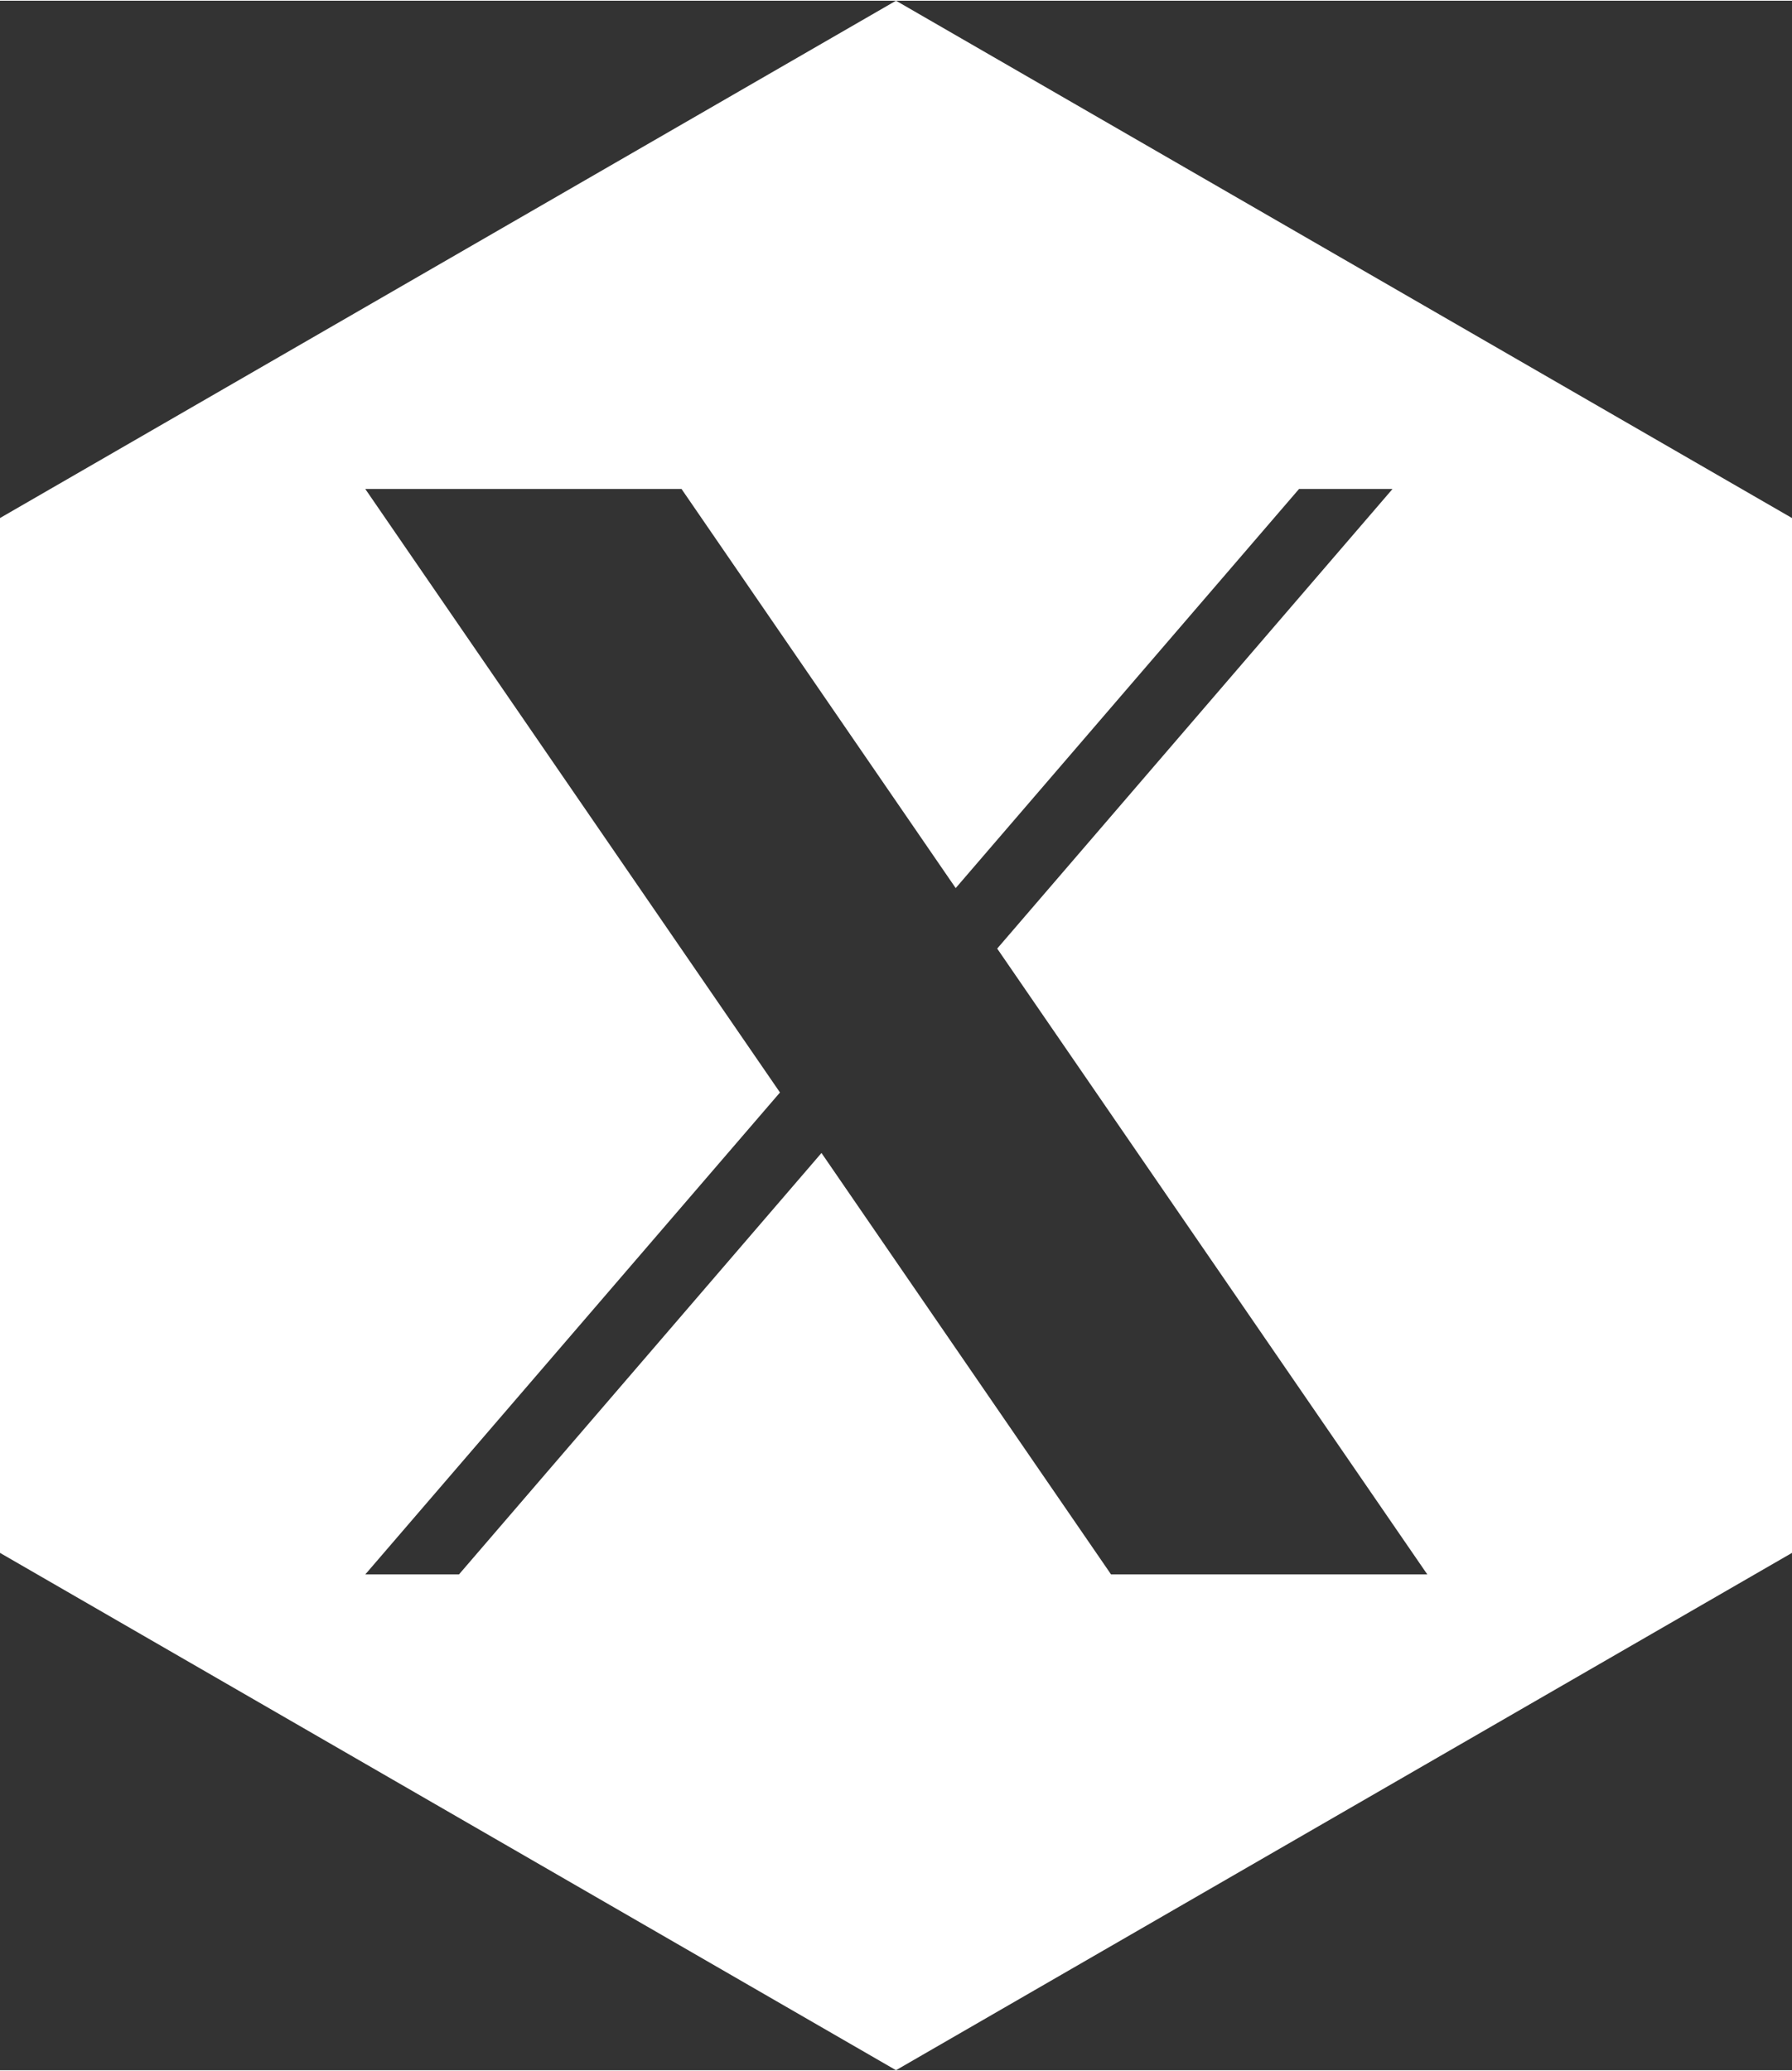
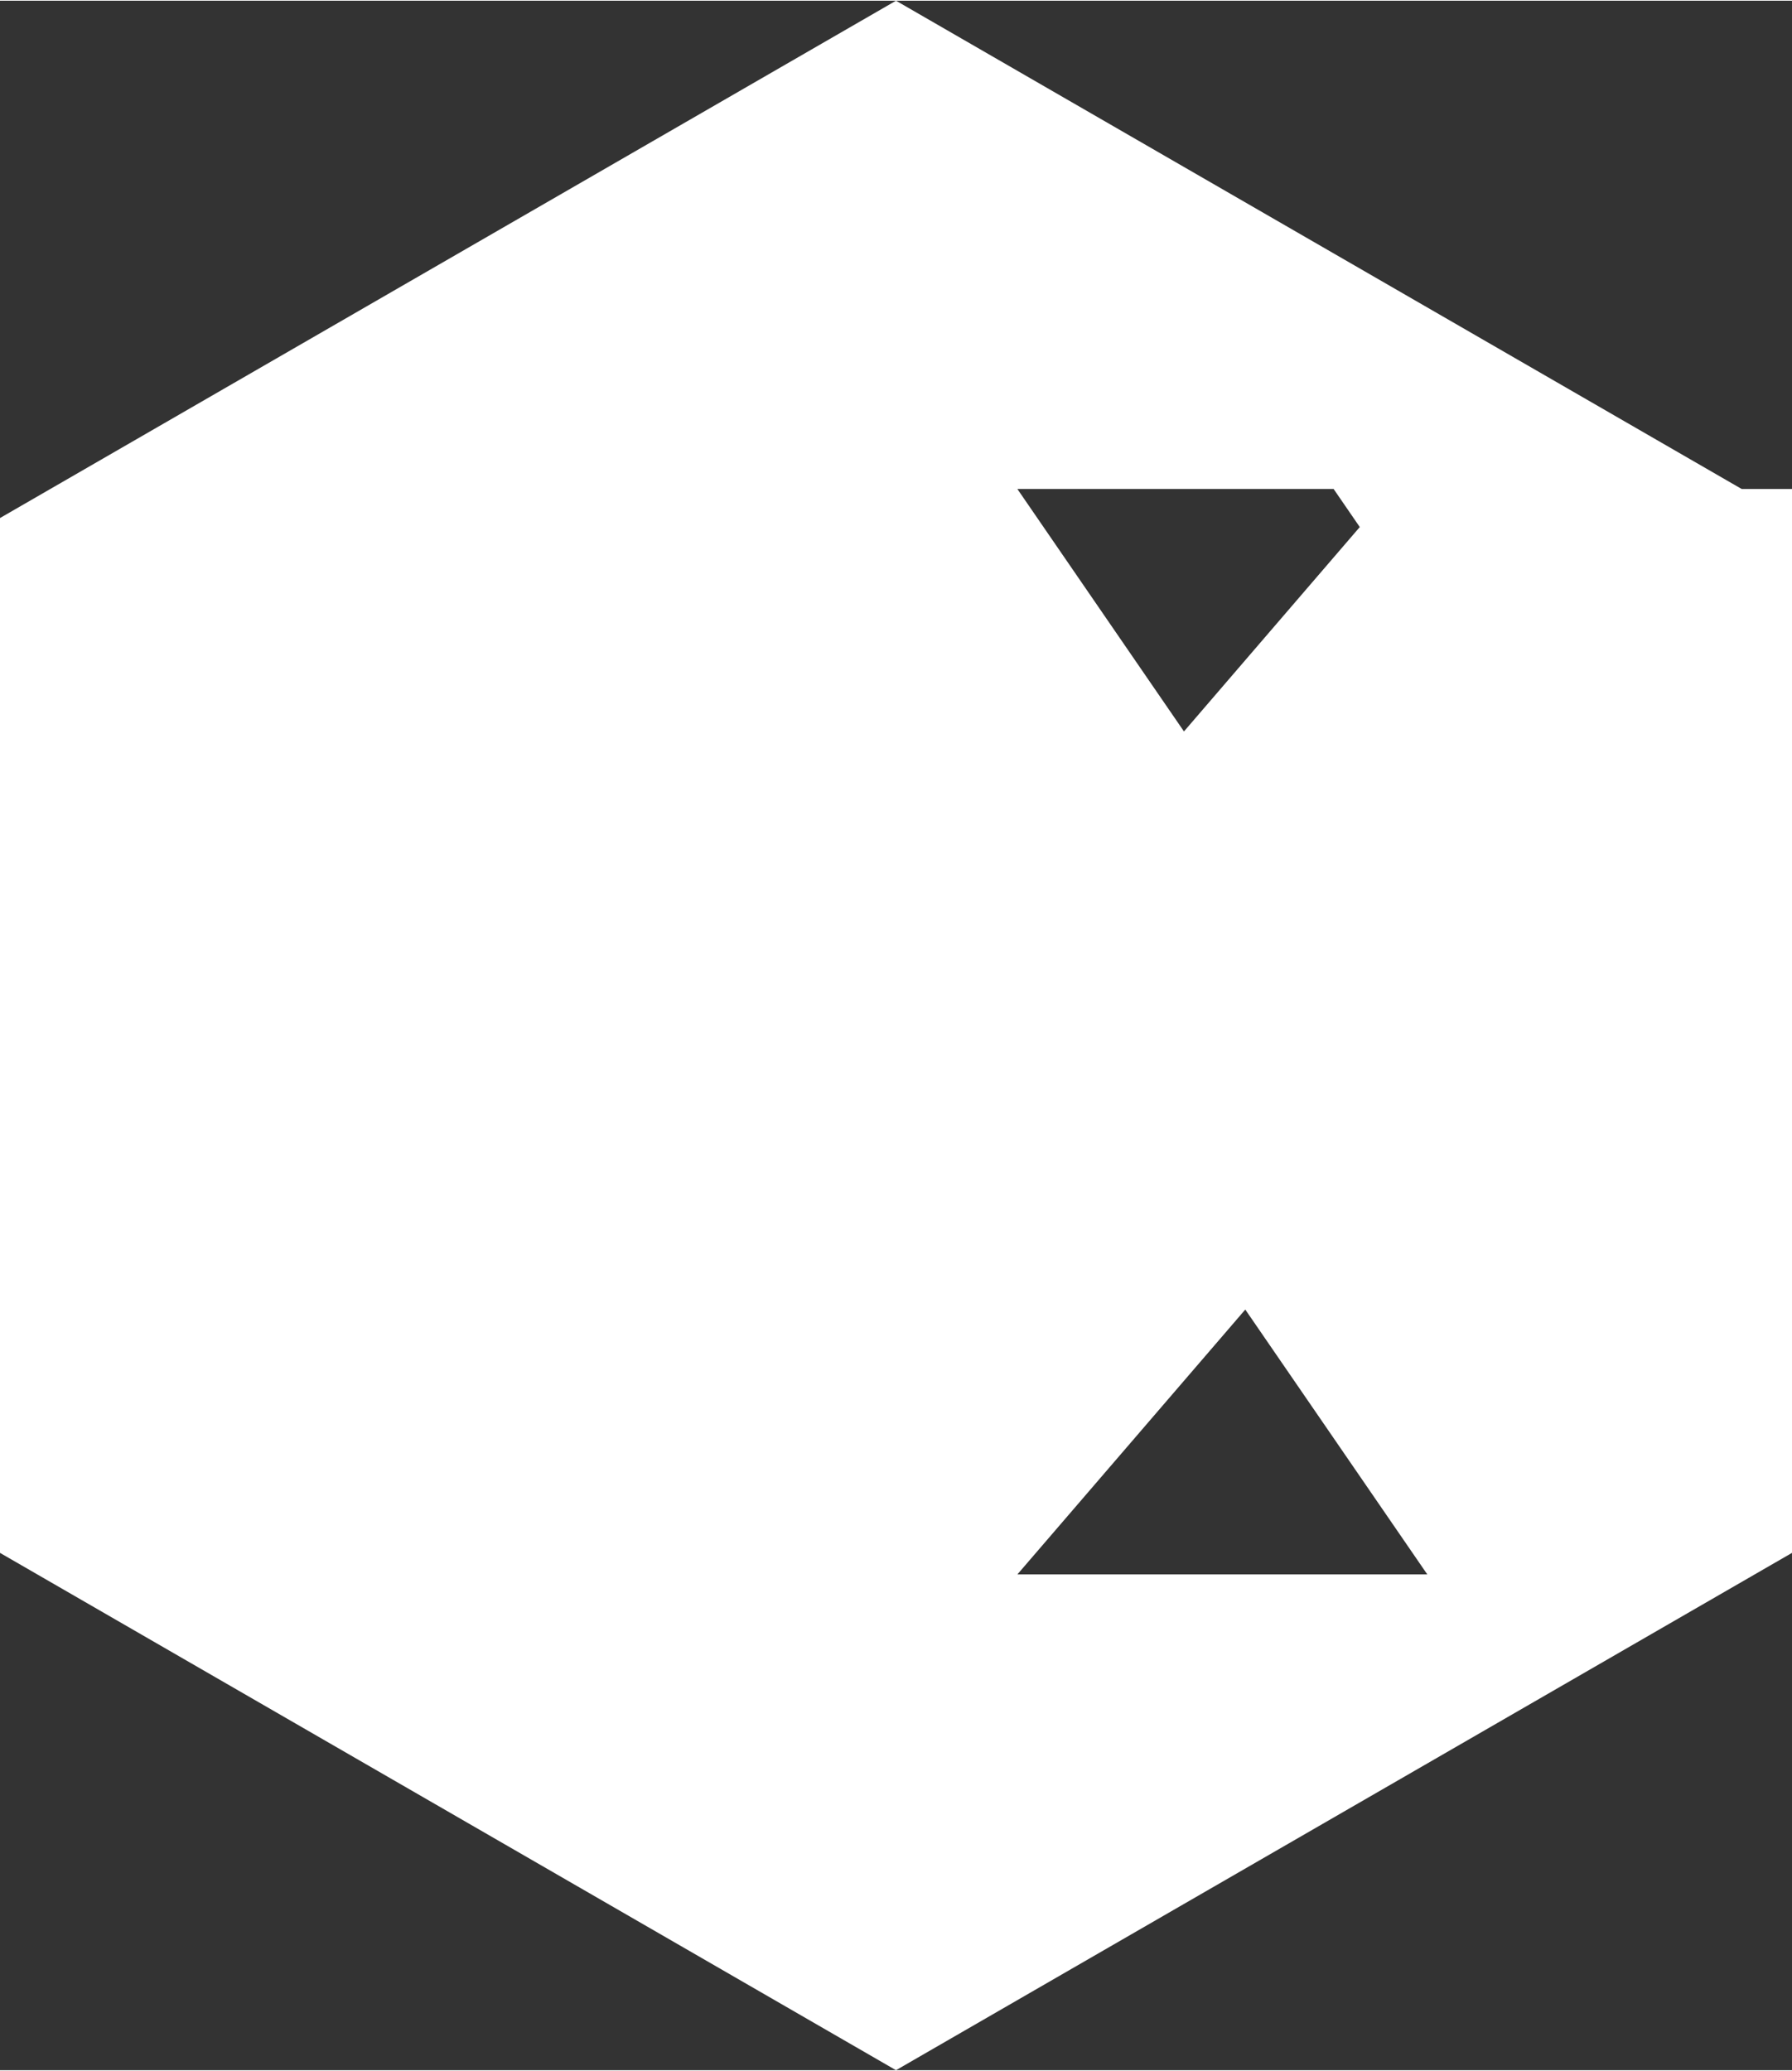
<svg xmlns="http://www.w3.org/2000/svg" id="Layer_1667087cce7996" viewBox="0 0 90.66 104.69" aria-hidden="true" width="90px" height="104px">
  <rect x="0" y="0" width="90.66" height="104.69" fill="#333333" stroke="none" />
  <defs>
    <linearGradient class="cerosgradient" data-cerosgradient="true" id="CerosGradient_id45c2a8cbf" gradientUnits="userSpaceOnUse" x1="50%" y1="100%" x2="50%" y2="0%">
      <stop offset="0%" stop-color="#d1d1d1" />
      <stop offset="100%" stop-color="#d1d1d1" />
    </linearGradient>
    <linearGradient />
    <style>.cls-1-667087cce7996{fill:#fff;stroke-width:0px;}</style>
  </defs>
-   <path class="cls-1-667087cce7996" d="M65.71,24.7h4.74l-20,23.25h0l21.76,31.66h-16l-14.65-21.32-18.34,21.32h-4.74l20.98-24.38-20.98-30.53h16l13.87,20.19,17.37-20.19ZM45.33,0L0,26.17v52.35l45.33,26.17,45.33-26.17V26.17L45.33,0Z" />
+   <path class="cls-1-667087cce7996" d="M65.71,24.7h4.74l-20,23.25h0l21.76,31.66h-16h-4.74l20.98-24.38-20.98-30.53h16l13.87,20.19,17.37-20.19ZM45.33,0L0,26.17v52.35l45.33,26.17,45.33-26.17V26.17L45.33,0Z" />
</svg>